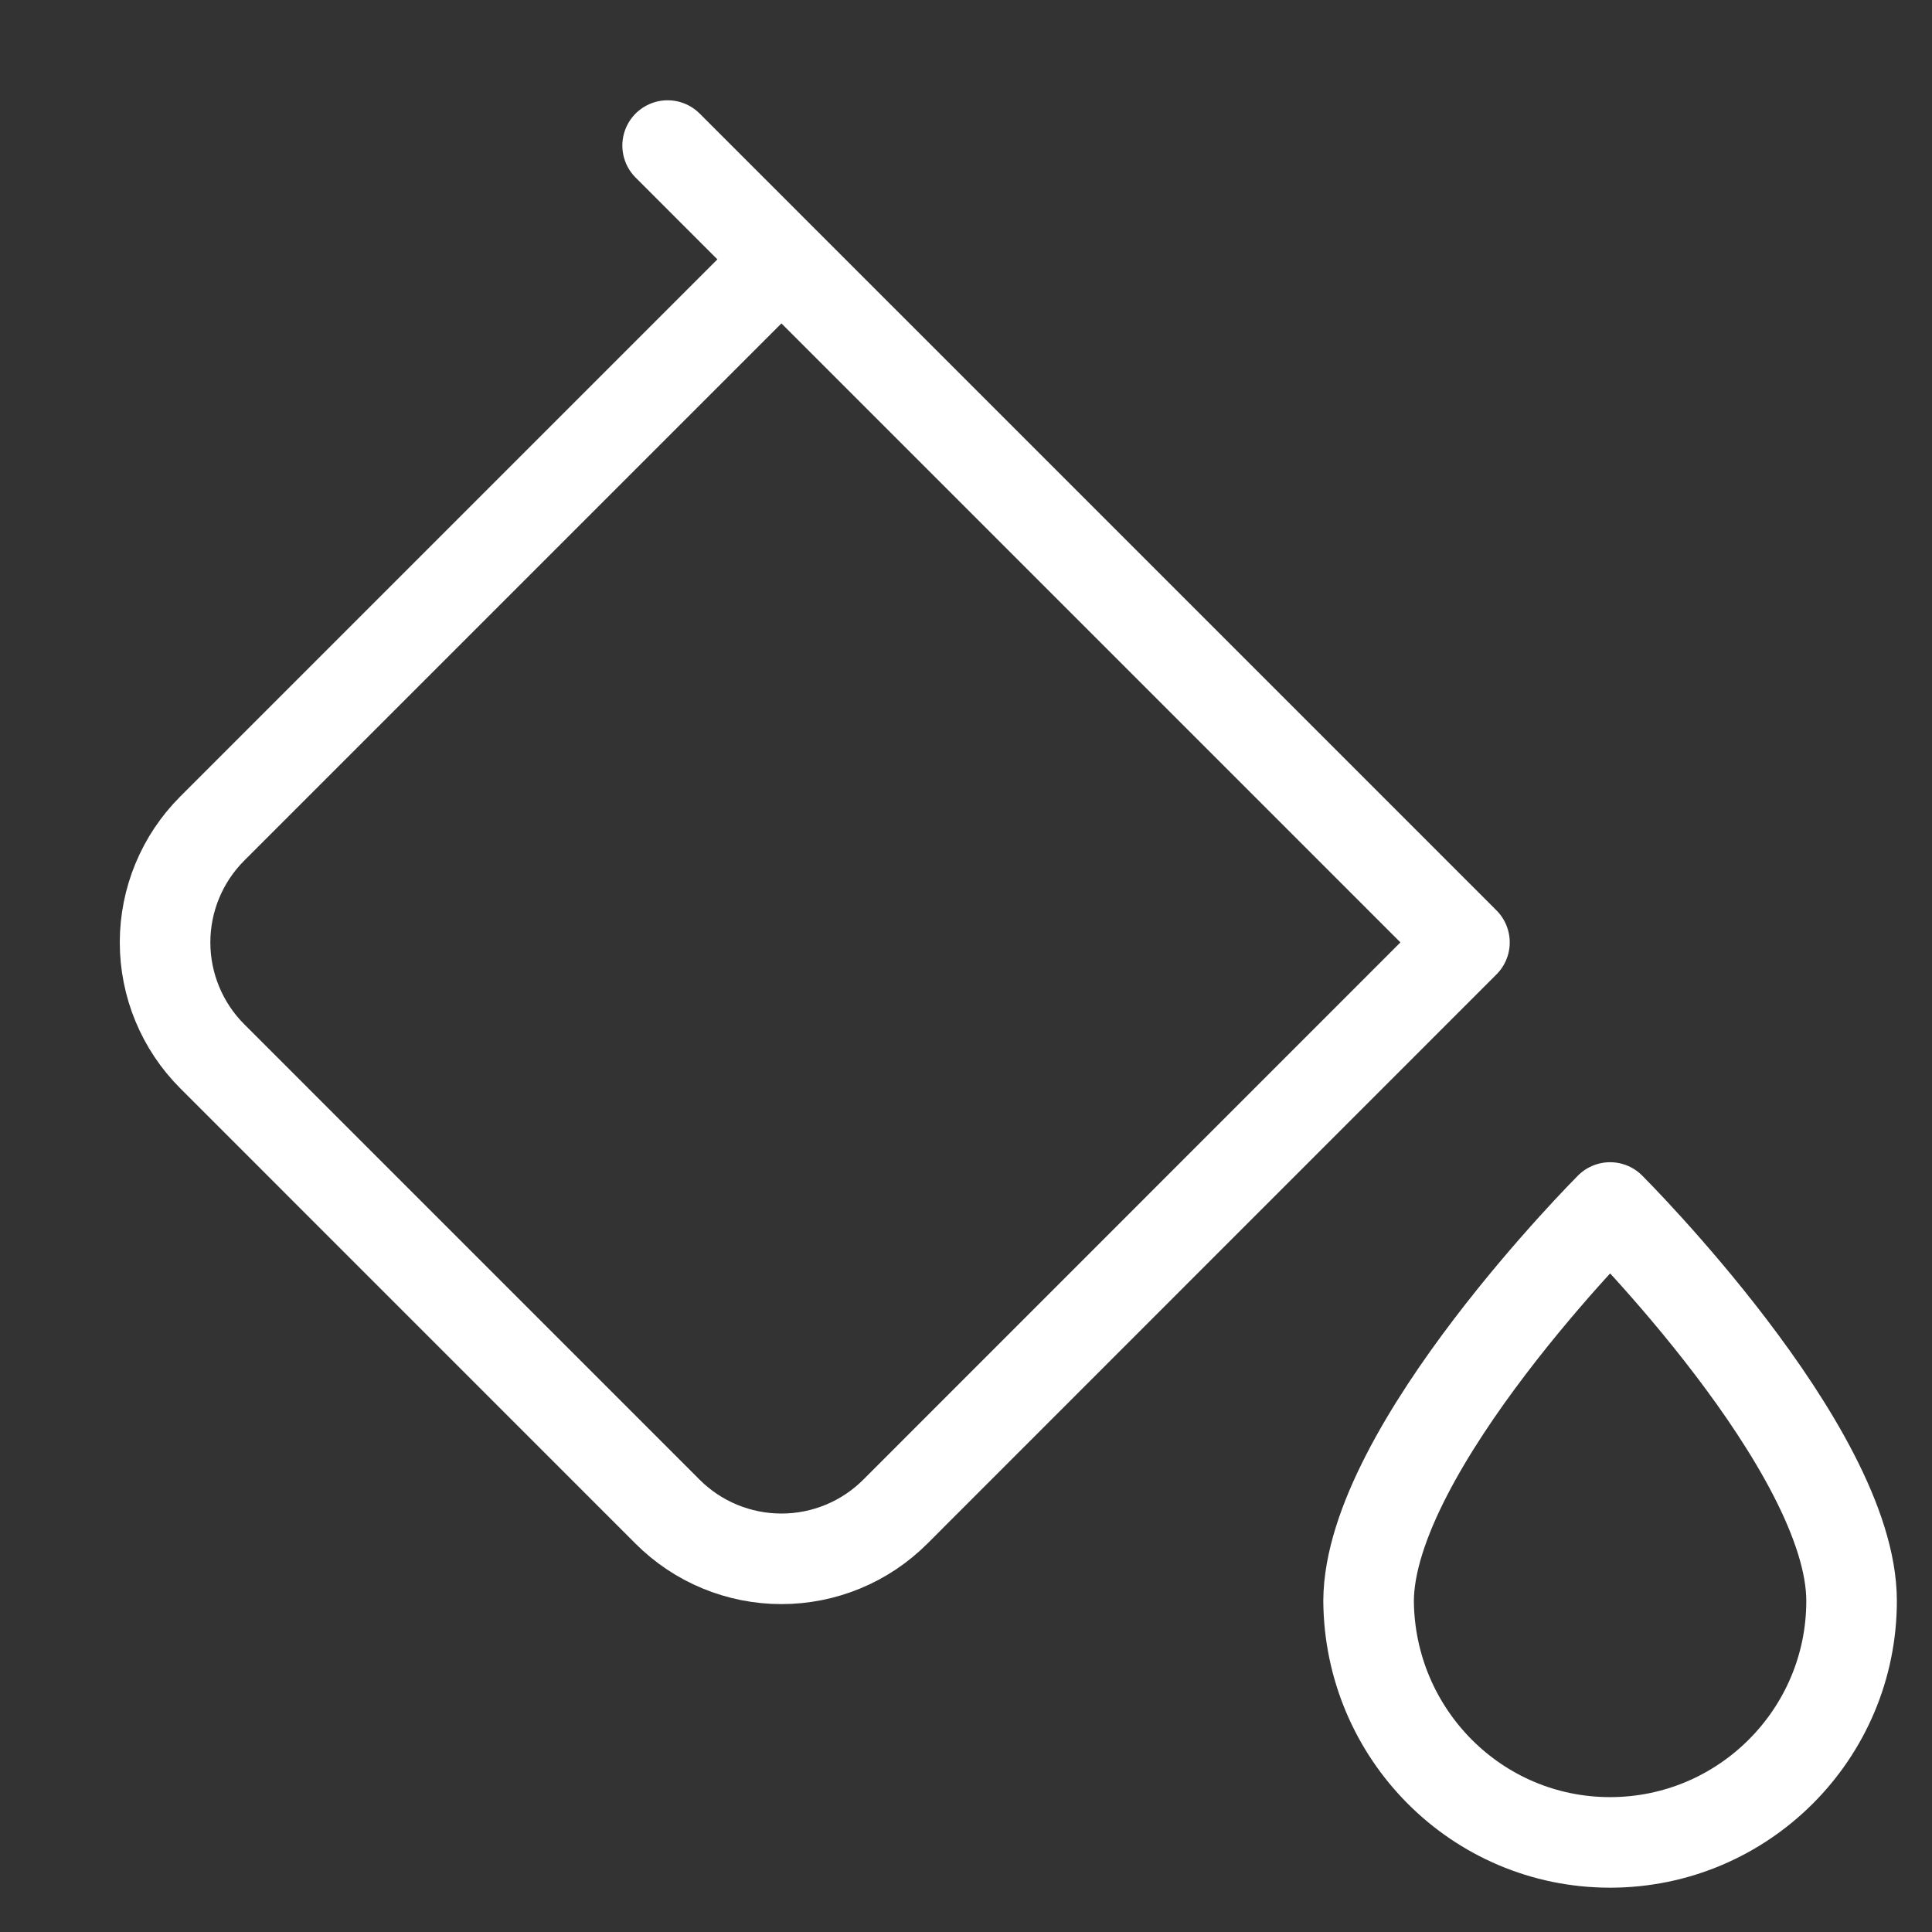
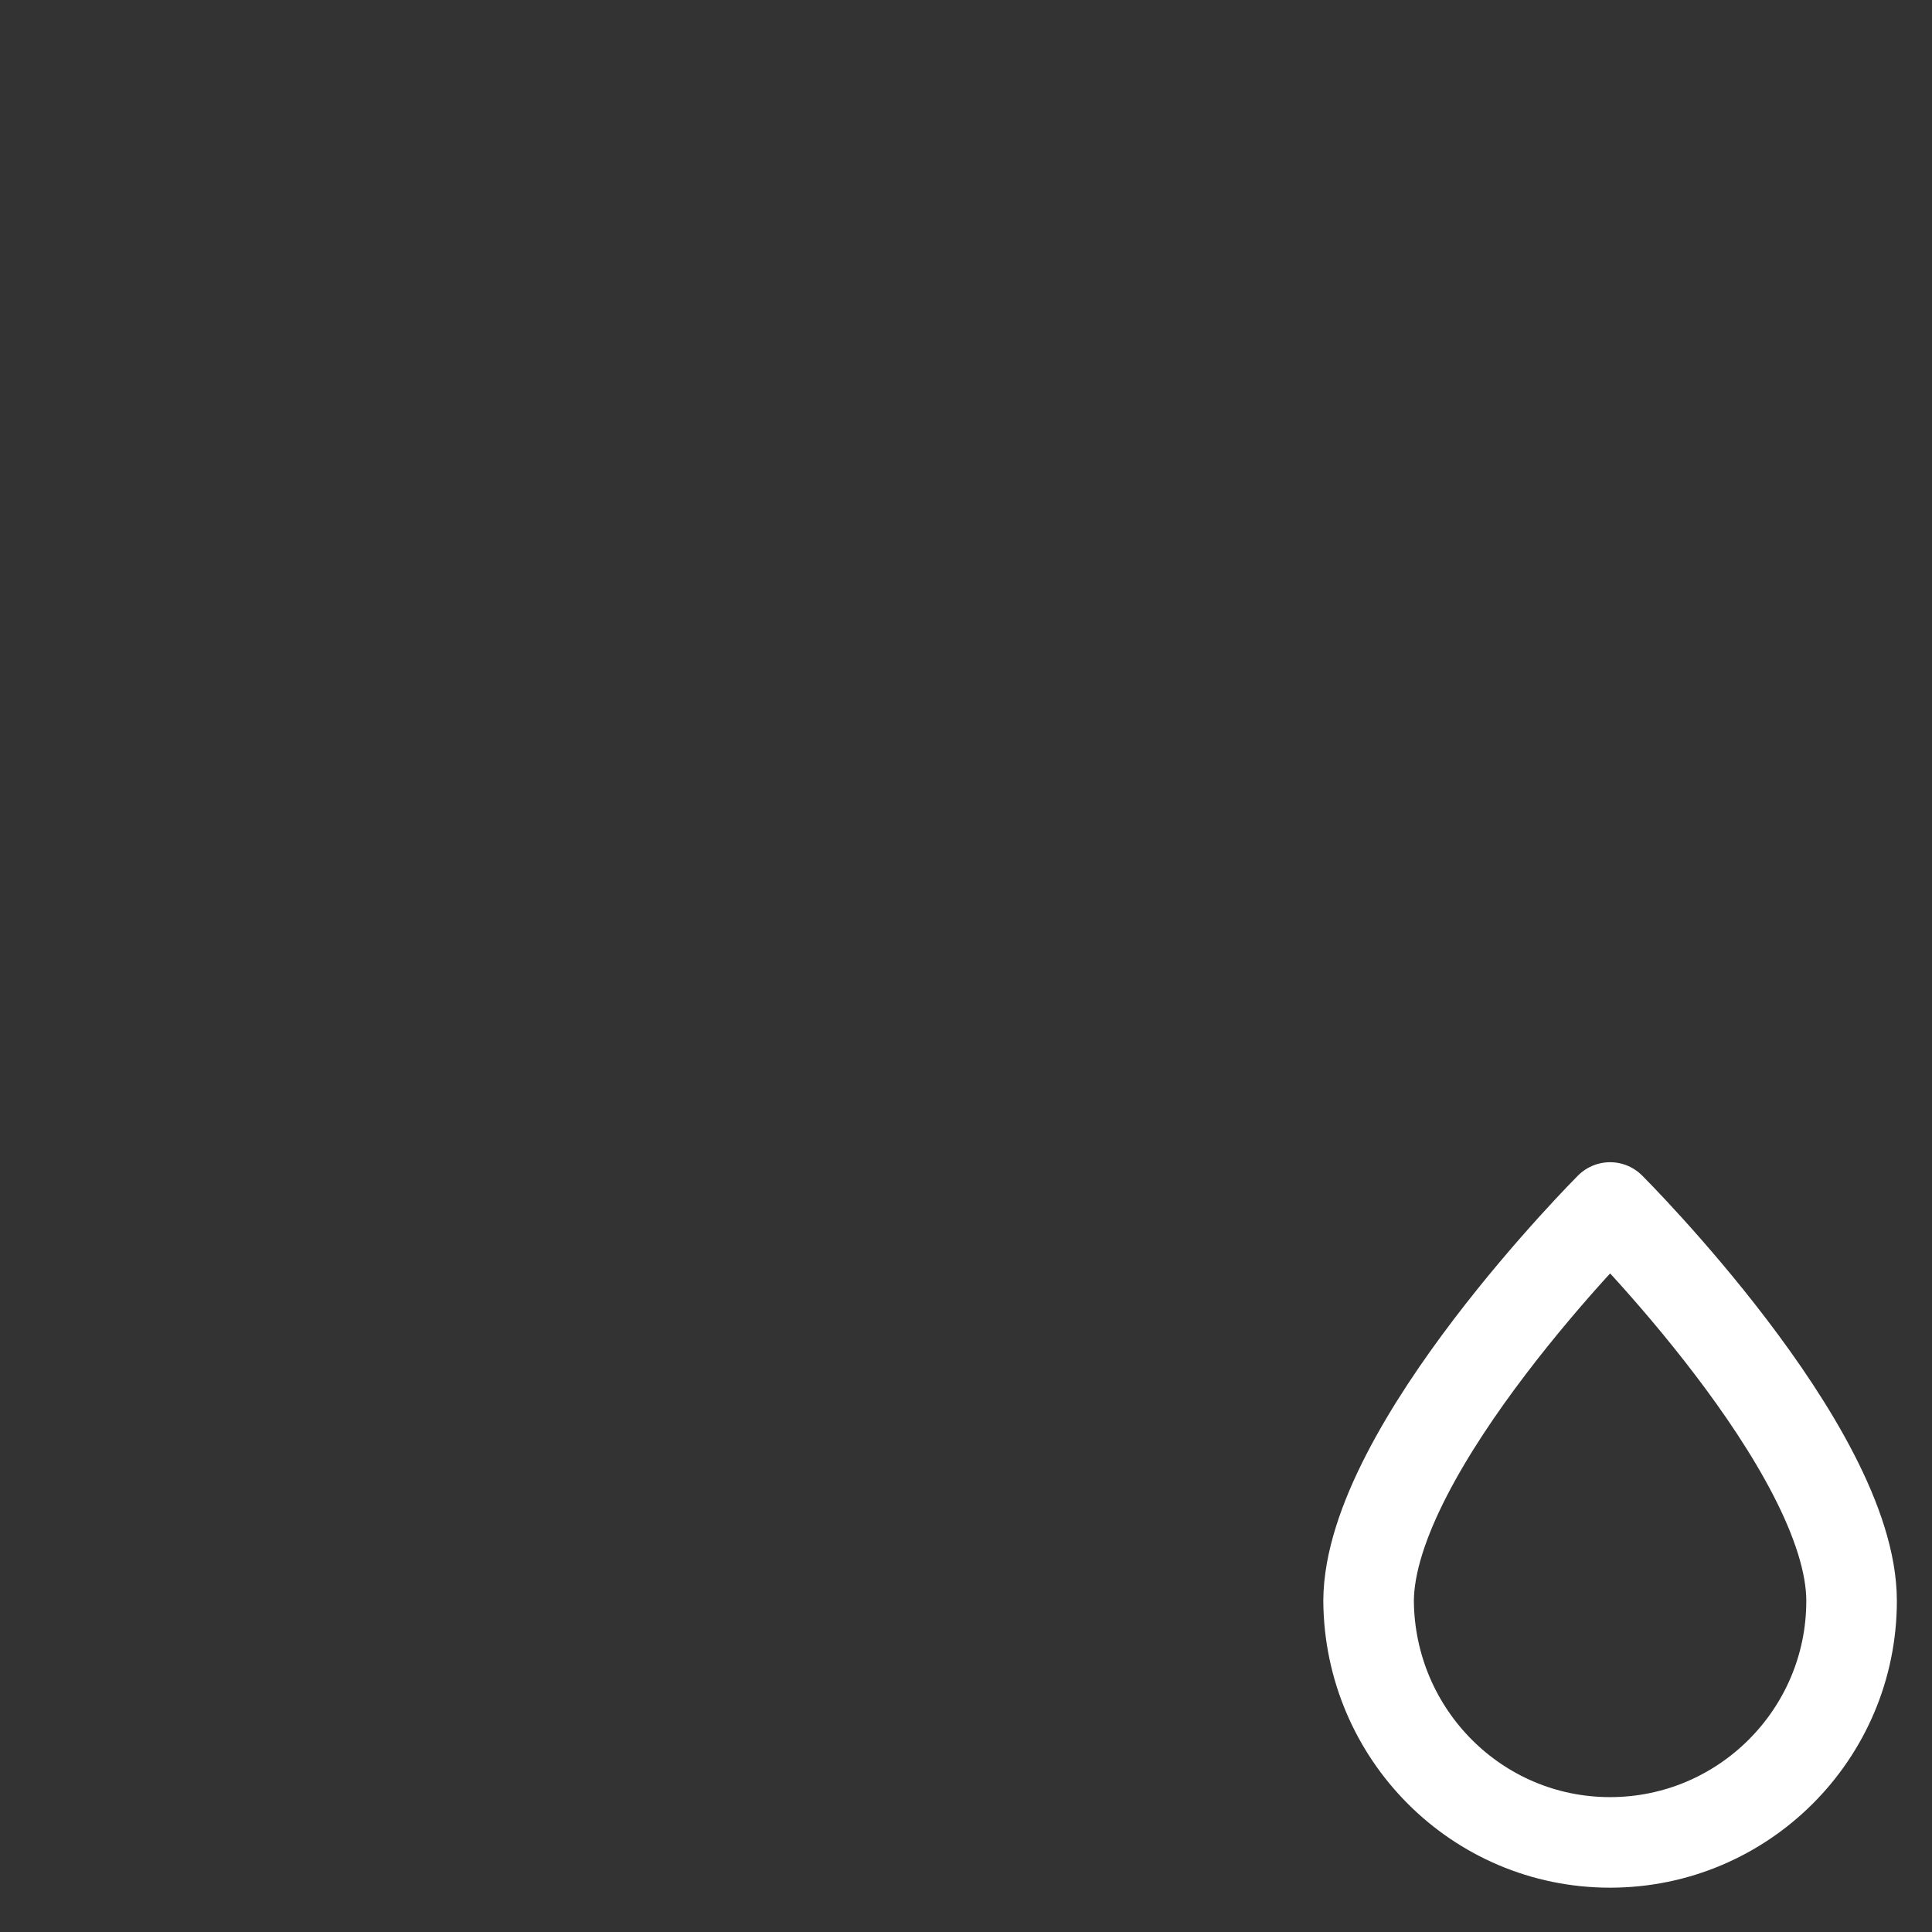
<svg xmlns="http://www.w3.org/2000/svg" width="32" height="32" viewBox="0 0 32 32" fill="none">
  <rect x="0" y="0" width="32" height="32" fill="#333333" stroke="none" />
-   <path d="M12.943 4.296L3.515 13.724C3.015 14.224 2.734 14.902 2.734 15.609C2.734 16.316 3.015 16.995 3.515 17.495L11.056 25.037C11.304 25.285 11.598 25.482 11.922 25.616C12.246 25.75 12.593 25.819 12.943 25.819C13.294 25.819 13.641 25.75 13.964 25.616C14.288 25.482 14.582 25.285 14.83 25.037L24.256 15.609L12.943 4.296ZM12.943 4.296L11.058 2.411" stroke="white" stroke-width="1.5" stroke-linecap="round" stroke-linejoin="round" />
  <path d="M26.668 20C26.668 20 30.668 23.991 30.668 26.516C30.668 28.723 28.875 30.516 26.668 30.516C24.46 30.516 22.684 28.723 22.668 26.516C22.681 23.989 26.668 20 26.668 20Z" stroke="white" stroke-width="1.5" stroke-miterlimit="1.5" stroke-linecap="round" stroke-linejoin="round" />
</svg>